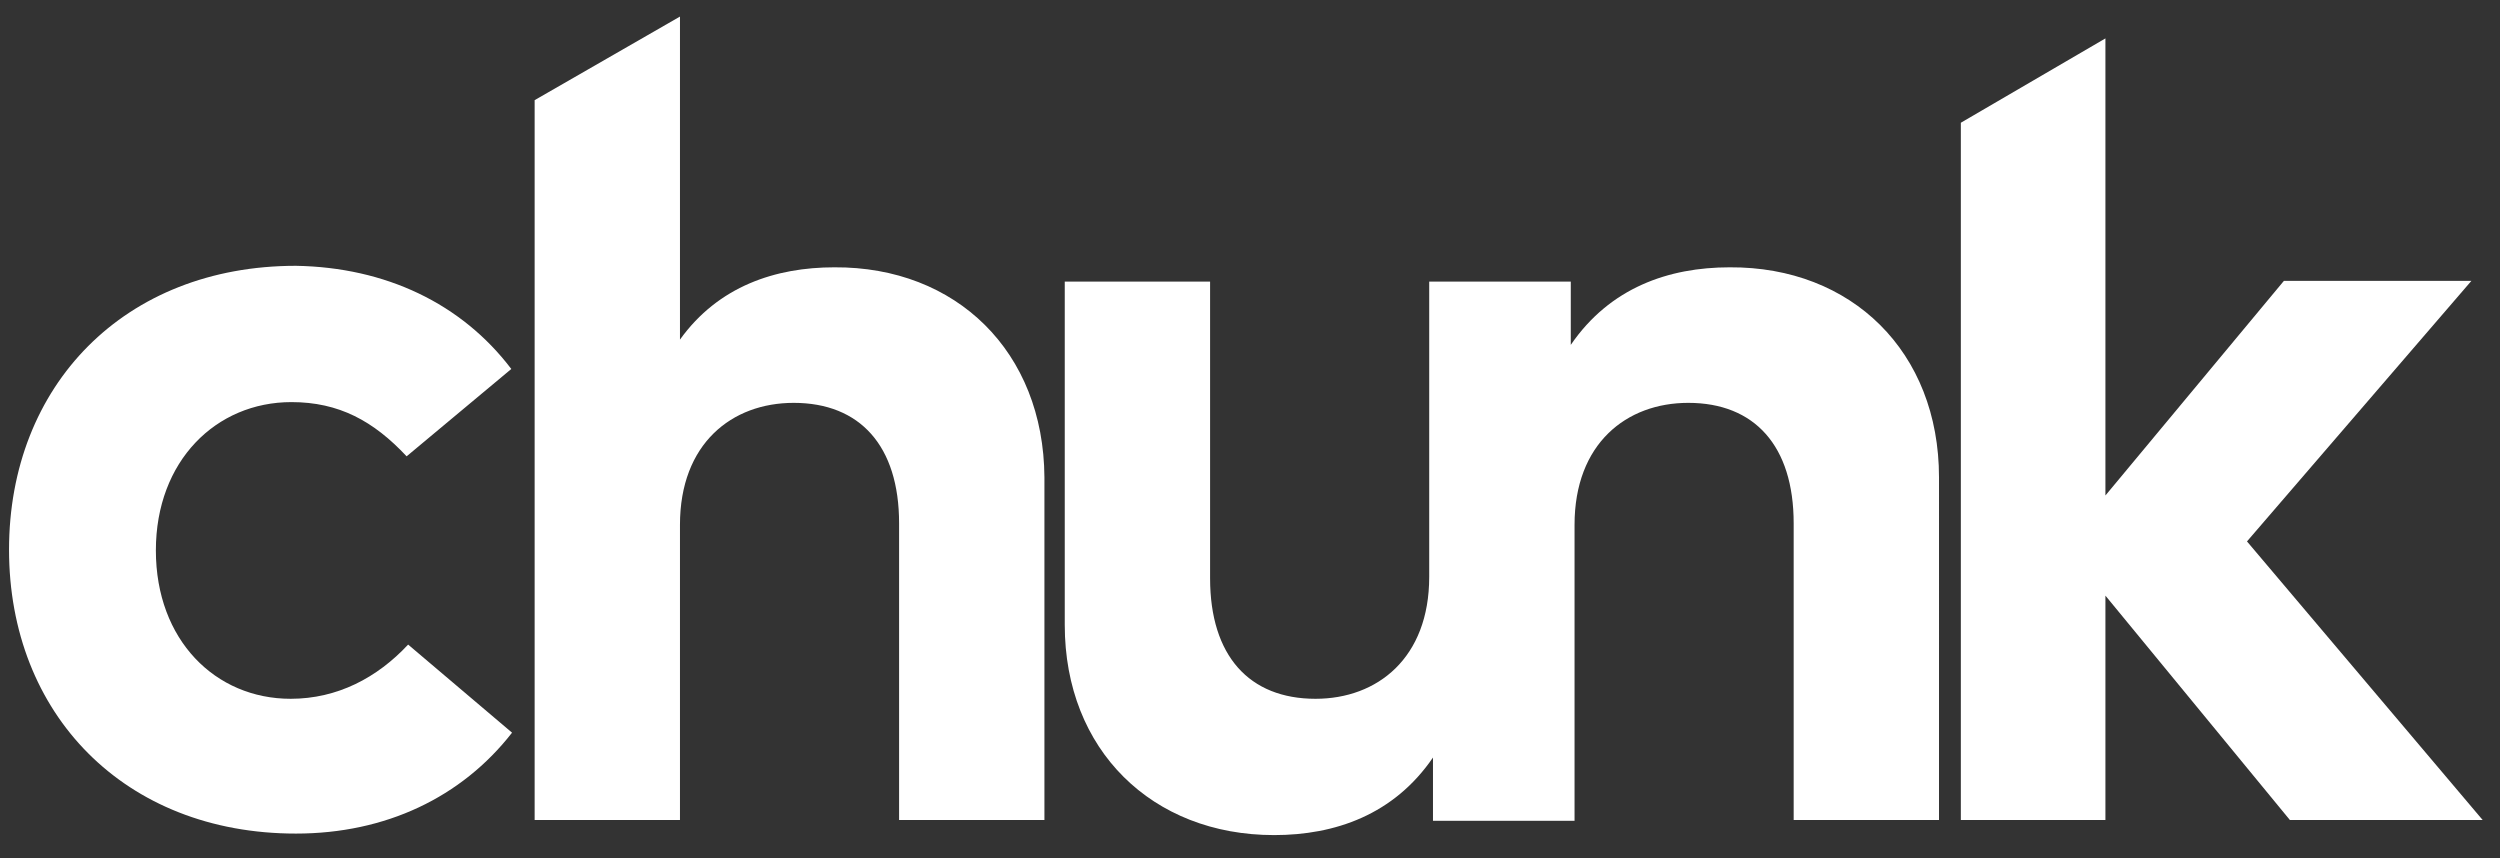
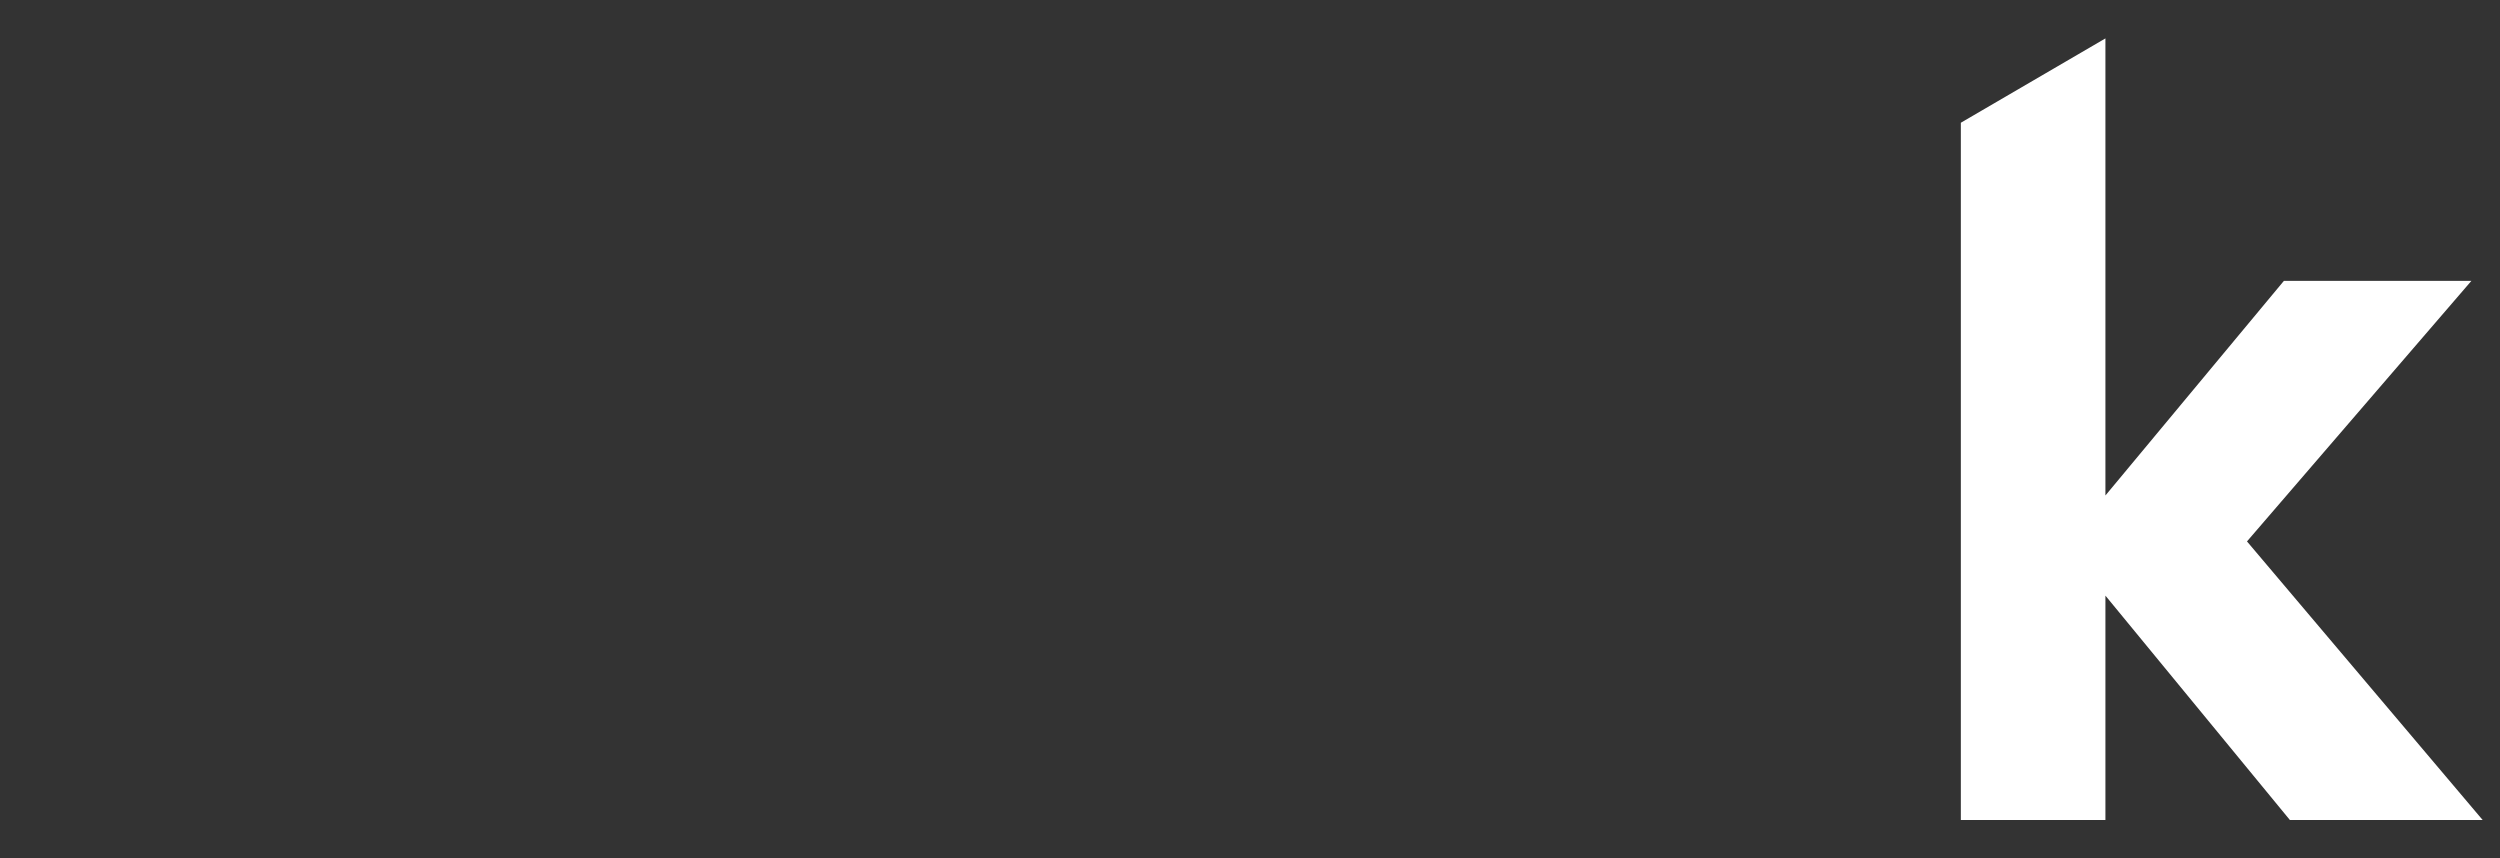
<svg xmlns="http://www.w3.org/2000/svg" version="1.1" id="chunk_logo_white" x="0px" y="0px" viewBox="0 0 332 114" style="enable-background:new 0 0 332 114;" xml:space="preserve">
  <rect x="0" y="0" width="332" height="114" fill="#333333" stroke="none" />
  <style type="text/css">
	.st0{fill:#FFFFFF;}
</style>
-   <path class="st0" d="M67.9,49L54,60.6c-4.4-4.7-9-7.2-15.3-7.2c-10,0-18,7.8-18,19.7s7.9,19.7,17.9,19.7c6.2,0,11.5-2.8,15.6-7.2  L68,97.3c-6.7,8.6-16.8,13.4-28.7,13.4c-22.8,0-38.1-15.9-38.1-37.7s15.3-37.7,38.1-37.7C51.2,35.5,61.3,40.3,67.9,49L67.9,49z" />
-   <path class="st0" d="M229.7,35.5c-8.1,0-15.9,2.7-21.1,10.3v-8.4h-18.8v39.2c0,10.8-6.9,16.2-15.1,16.2c-8.8,0-14-5.7-14-16V37.4  h-19.3v45.6c0,16.6,11.6,27.9,27.8,27.9c8.1,0,15.9-2.7,21.1-10.3v8.4h18.8V69.7c0-10.8,6.9-16.2,15.1-16.2c8.8,0,14,5.7,14,16v39.4  h19.3V63.4C257.5,46.7,245.9,35.4,229.7,35.5L229.7,35.5z" />
  <polygon class="st0" points="298.4,71.9 328.2,37.3 303.3,37.3 279.6,65.8 279.6,5.1 260.4,16.3 260.4,108.9 279.6,108.9   279.6,79.1 304.1,108.9 329.7,108.9 " />
-   <path class="st0" d="M110.8,35.5c-7.8,0-15.4,2.5-20.5,9.6V2.2L71,13.3v95.6h19.3V69.7c0-10.8,6.9-16.2,15.1-16.2  c8.8,0,14,5.7,14,16v39.4h19.3V63.4C138.6,46.7,127,35.4,110.8,35.5L110.8,35.5z" />
</svg>